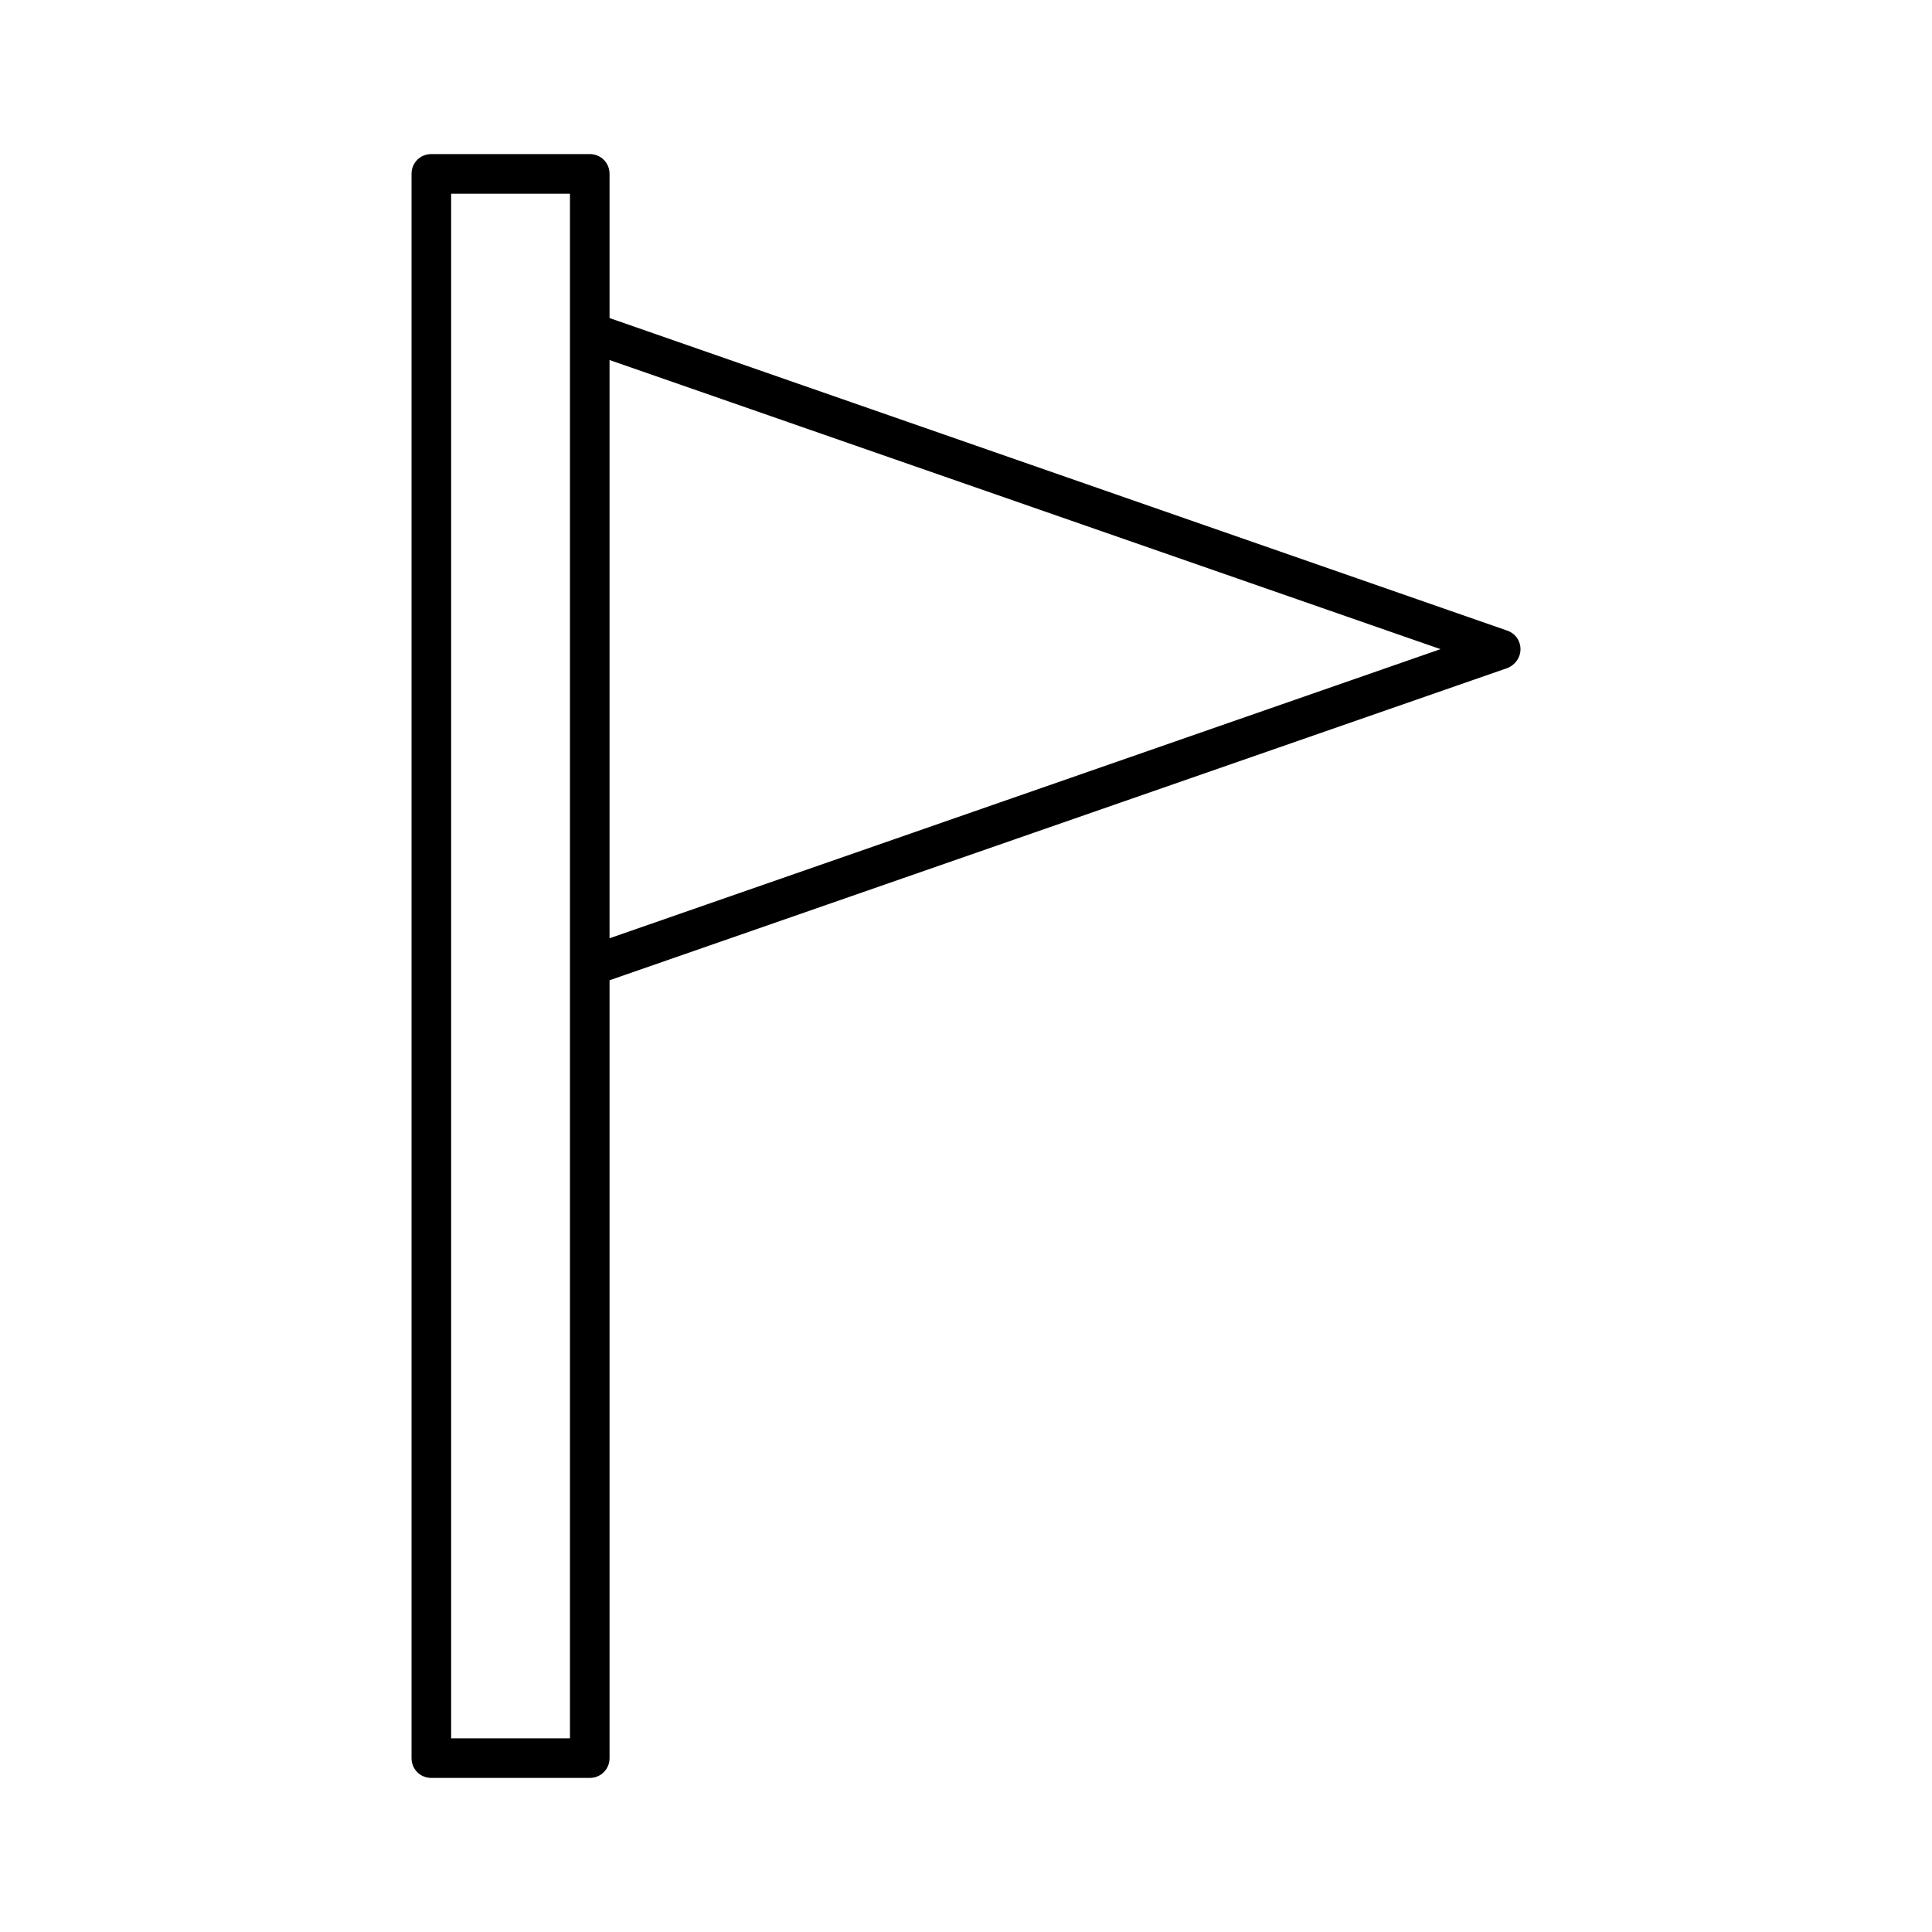
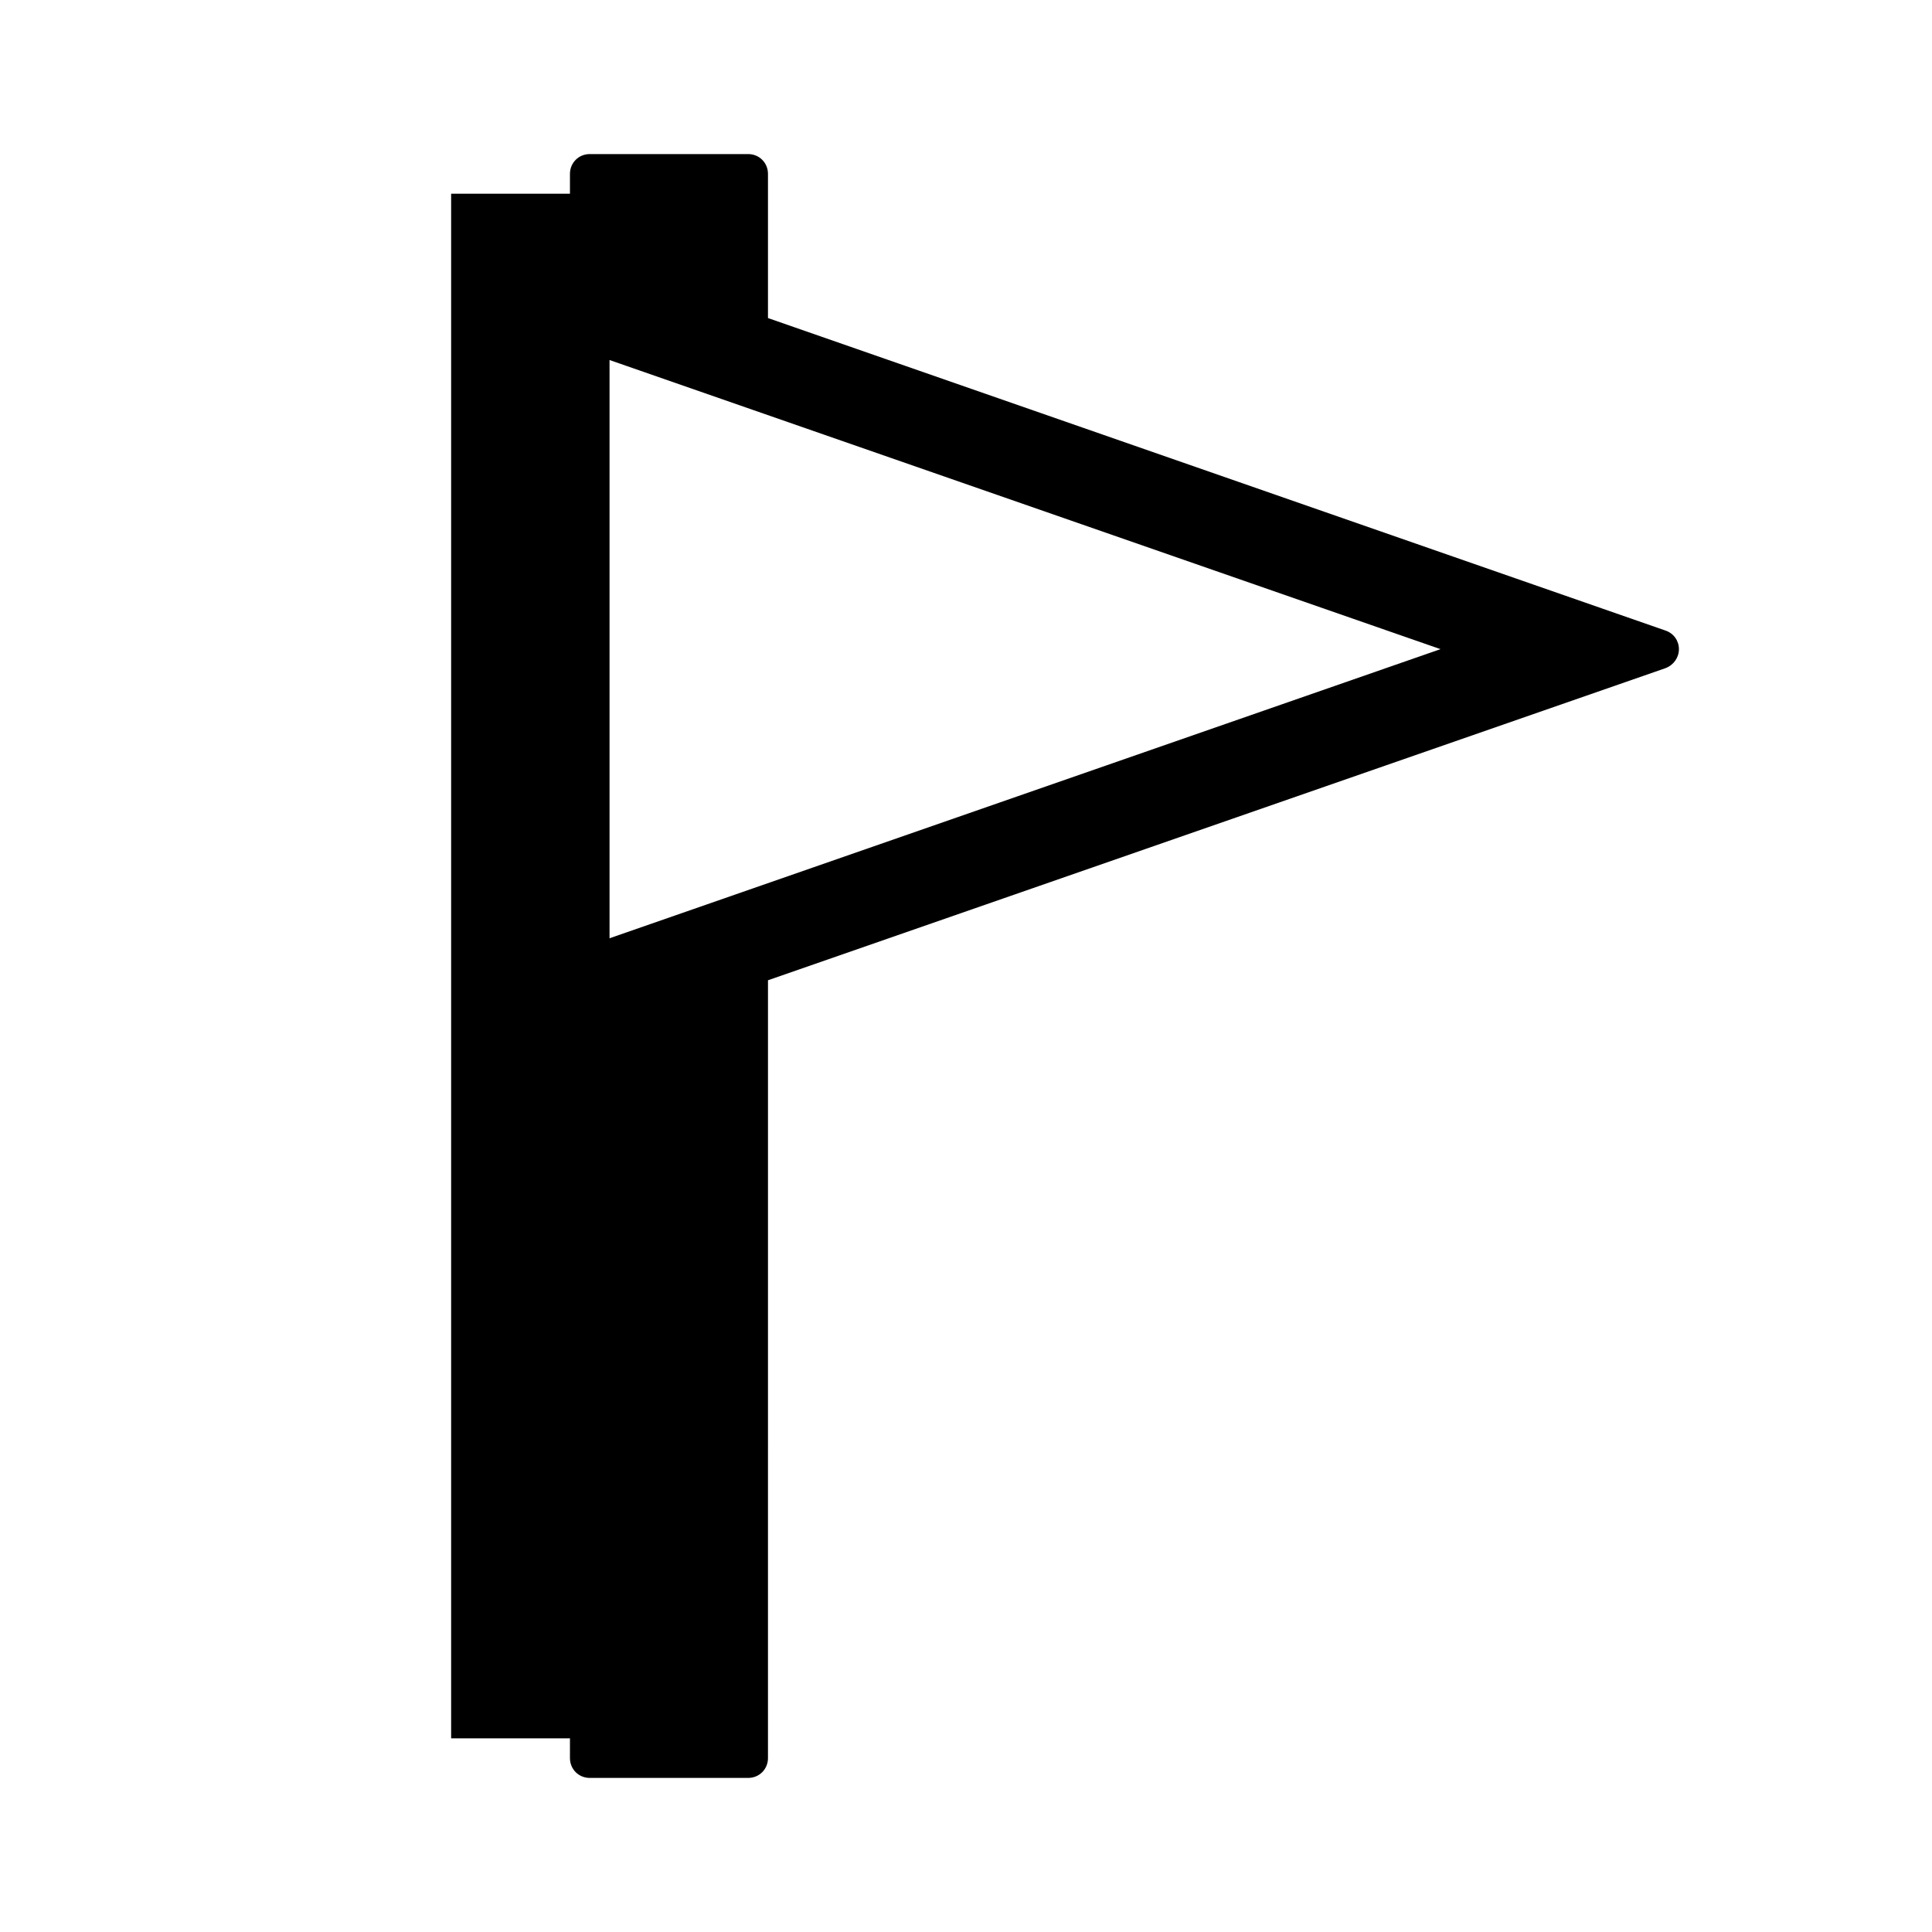
<svg xmlns="http://www.w3.org/2000/svg" fill="#000000" width="800px" height="800px" version="1.1" viewBox="144 144 512 512">
-   <path d="m300.29 184.83h-41.984c-2.938 0-5.246 2.312-5.246 5.25v419.84c0 2.938 2.309 5.246 5.246 5.246h41.984c2.938 0 5.246-2.309 5.246-5.246l0.004-206.14 237.84-82.707c2.203-0.84 3.566-2.836 3.566-5.039s-1.363-4.199-3.57-4.934l-237.84-82.812v-38.207c0-2.938-2.309-5.25-5.25-5.25zm-5.246 419.84h-31.488v-409.34h31.488zm230.7-288.64-220.21 76.621v-153.24z" />
+   <path d="m300.29 184.83c-2.938 0-5.246 2.312-5.246 5.25v419.84c0 2.938 2.309 5.246 5.246 5.246h41.984c2.938 0 5.246-2.309 5.246-5.246l0.004-206.14 237.84-82.707c2.203-0.84 3.566-2.836 3.566-5.039s-1.363-4.199-3.57-4.934l-237.84-82.812v-38.207c0-2.938-2.309-5.25-5.25-5.25zm-5.246 419.84h-31.488v-409.34h31.488zm230.7-288.64-220.21 76.621v-153.24z" />
</svg>